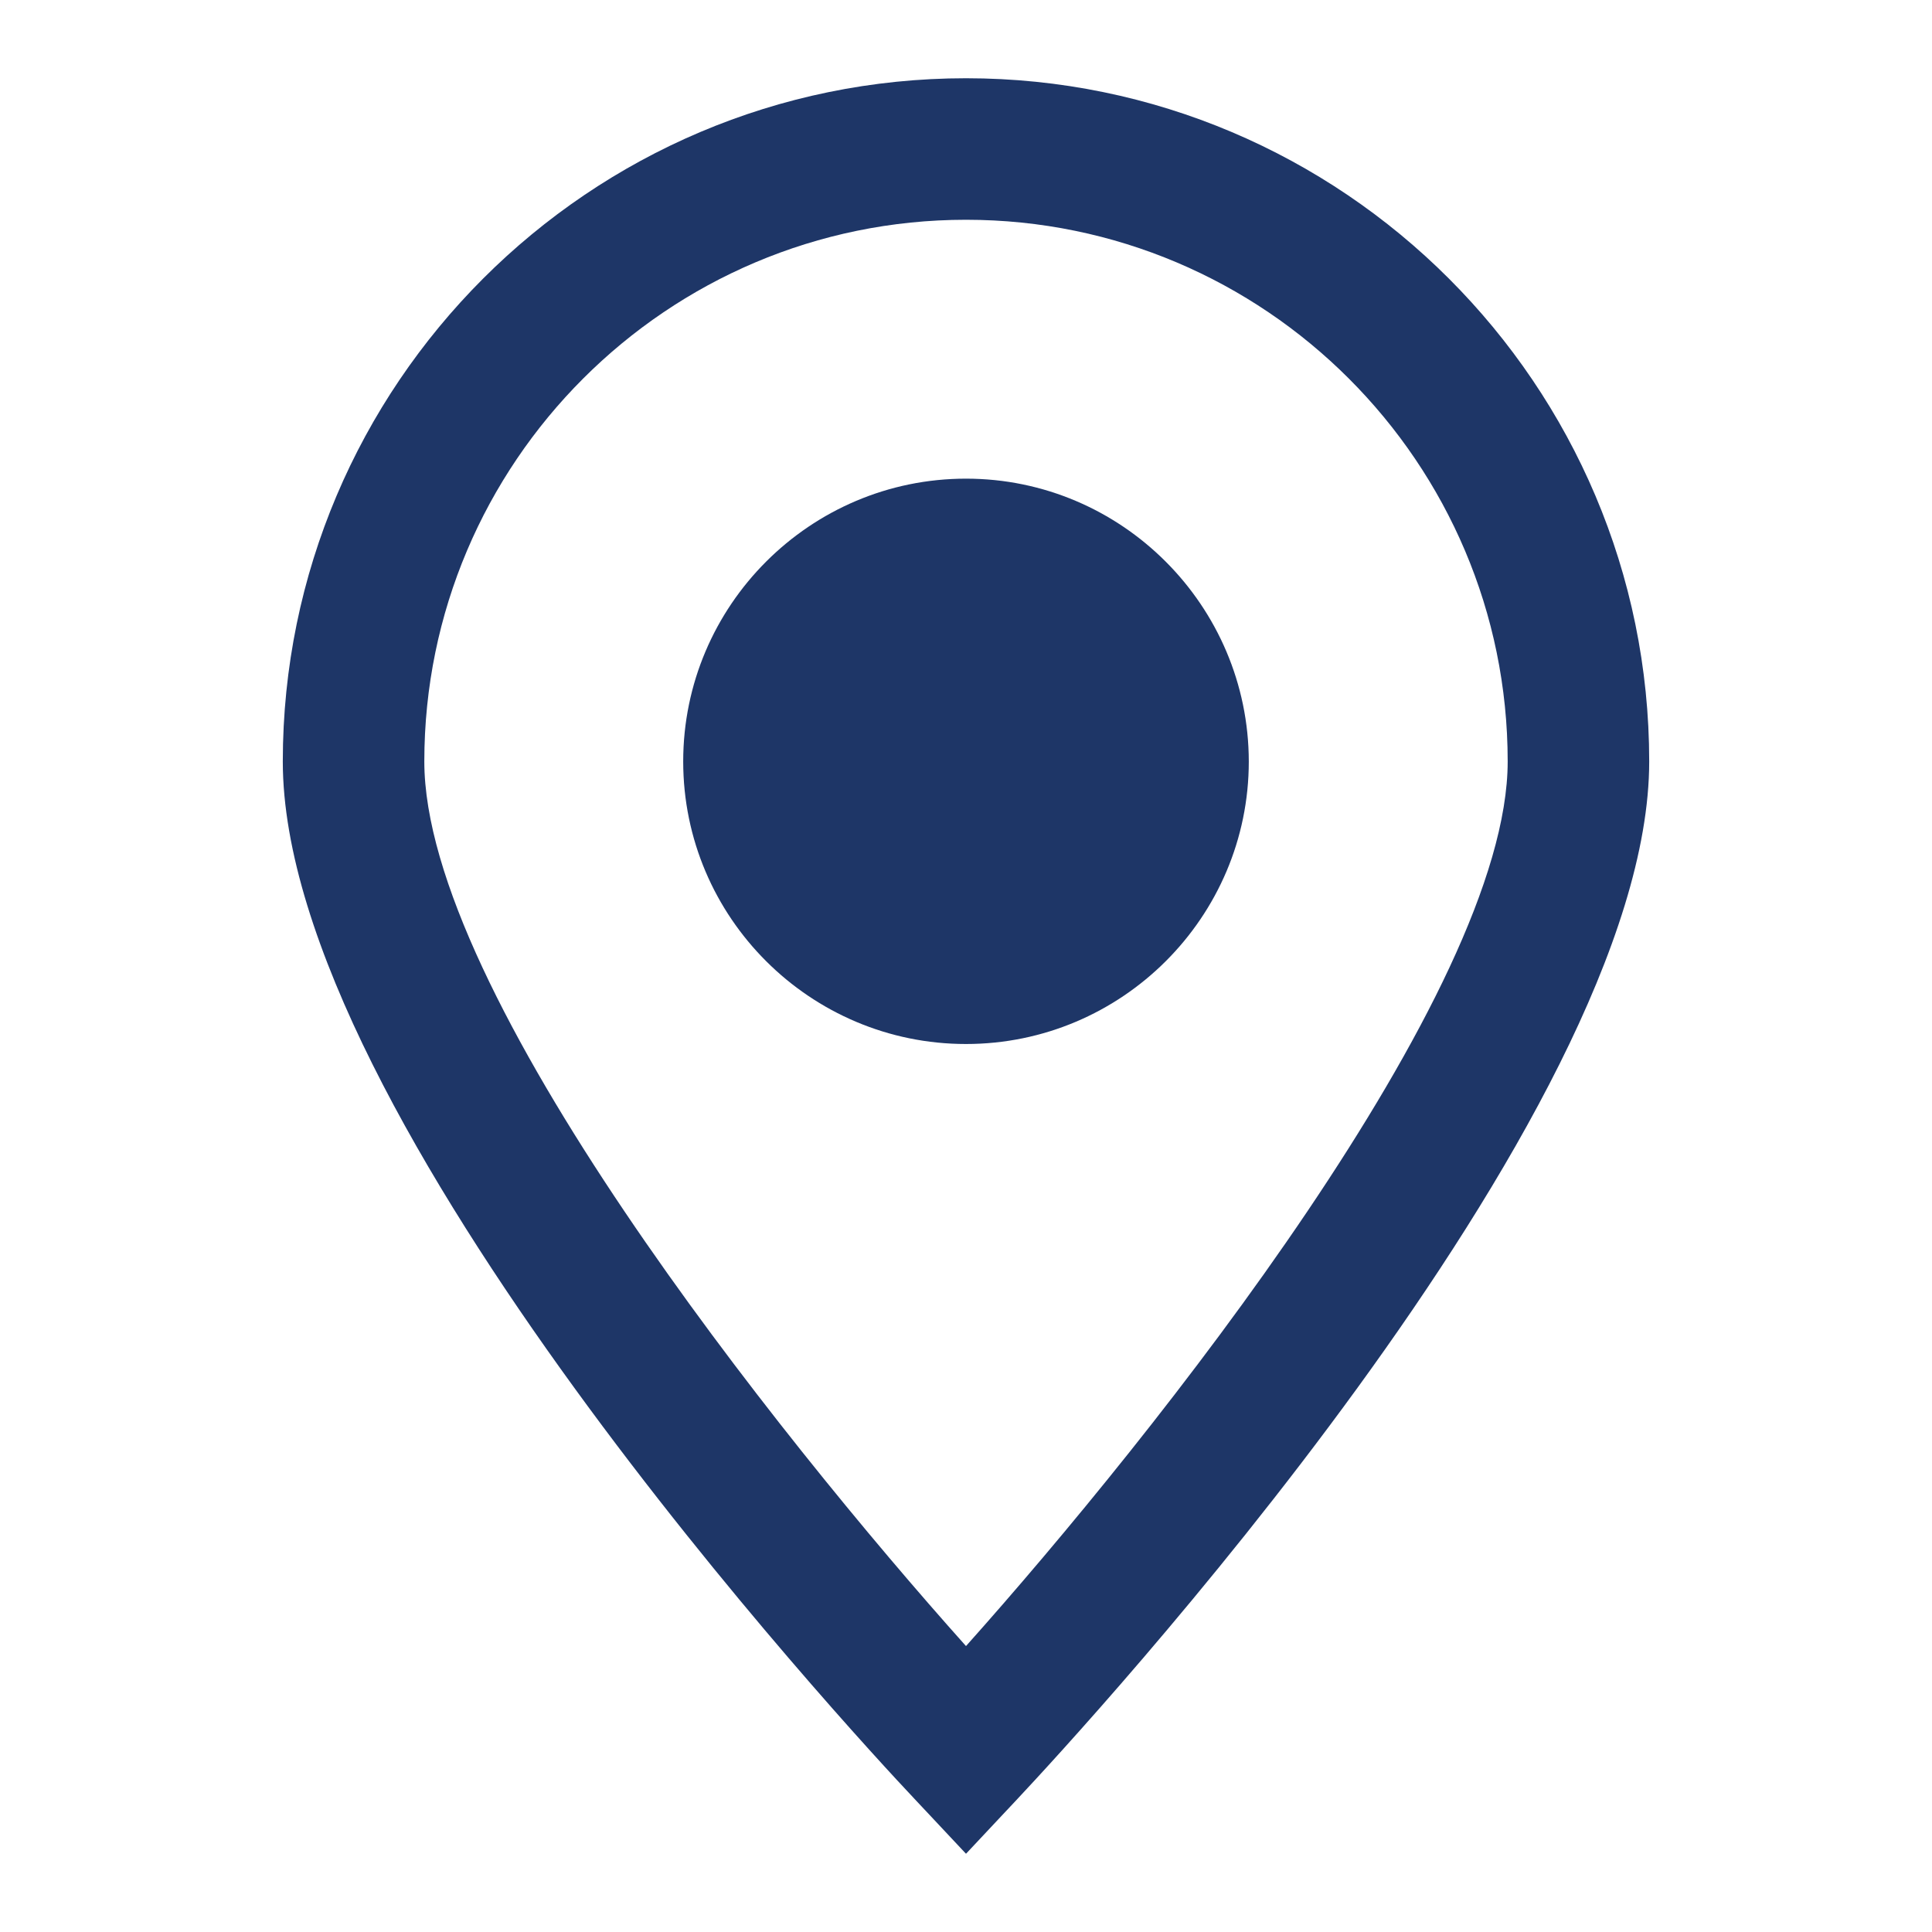
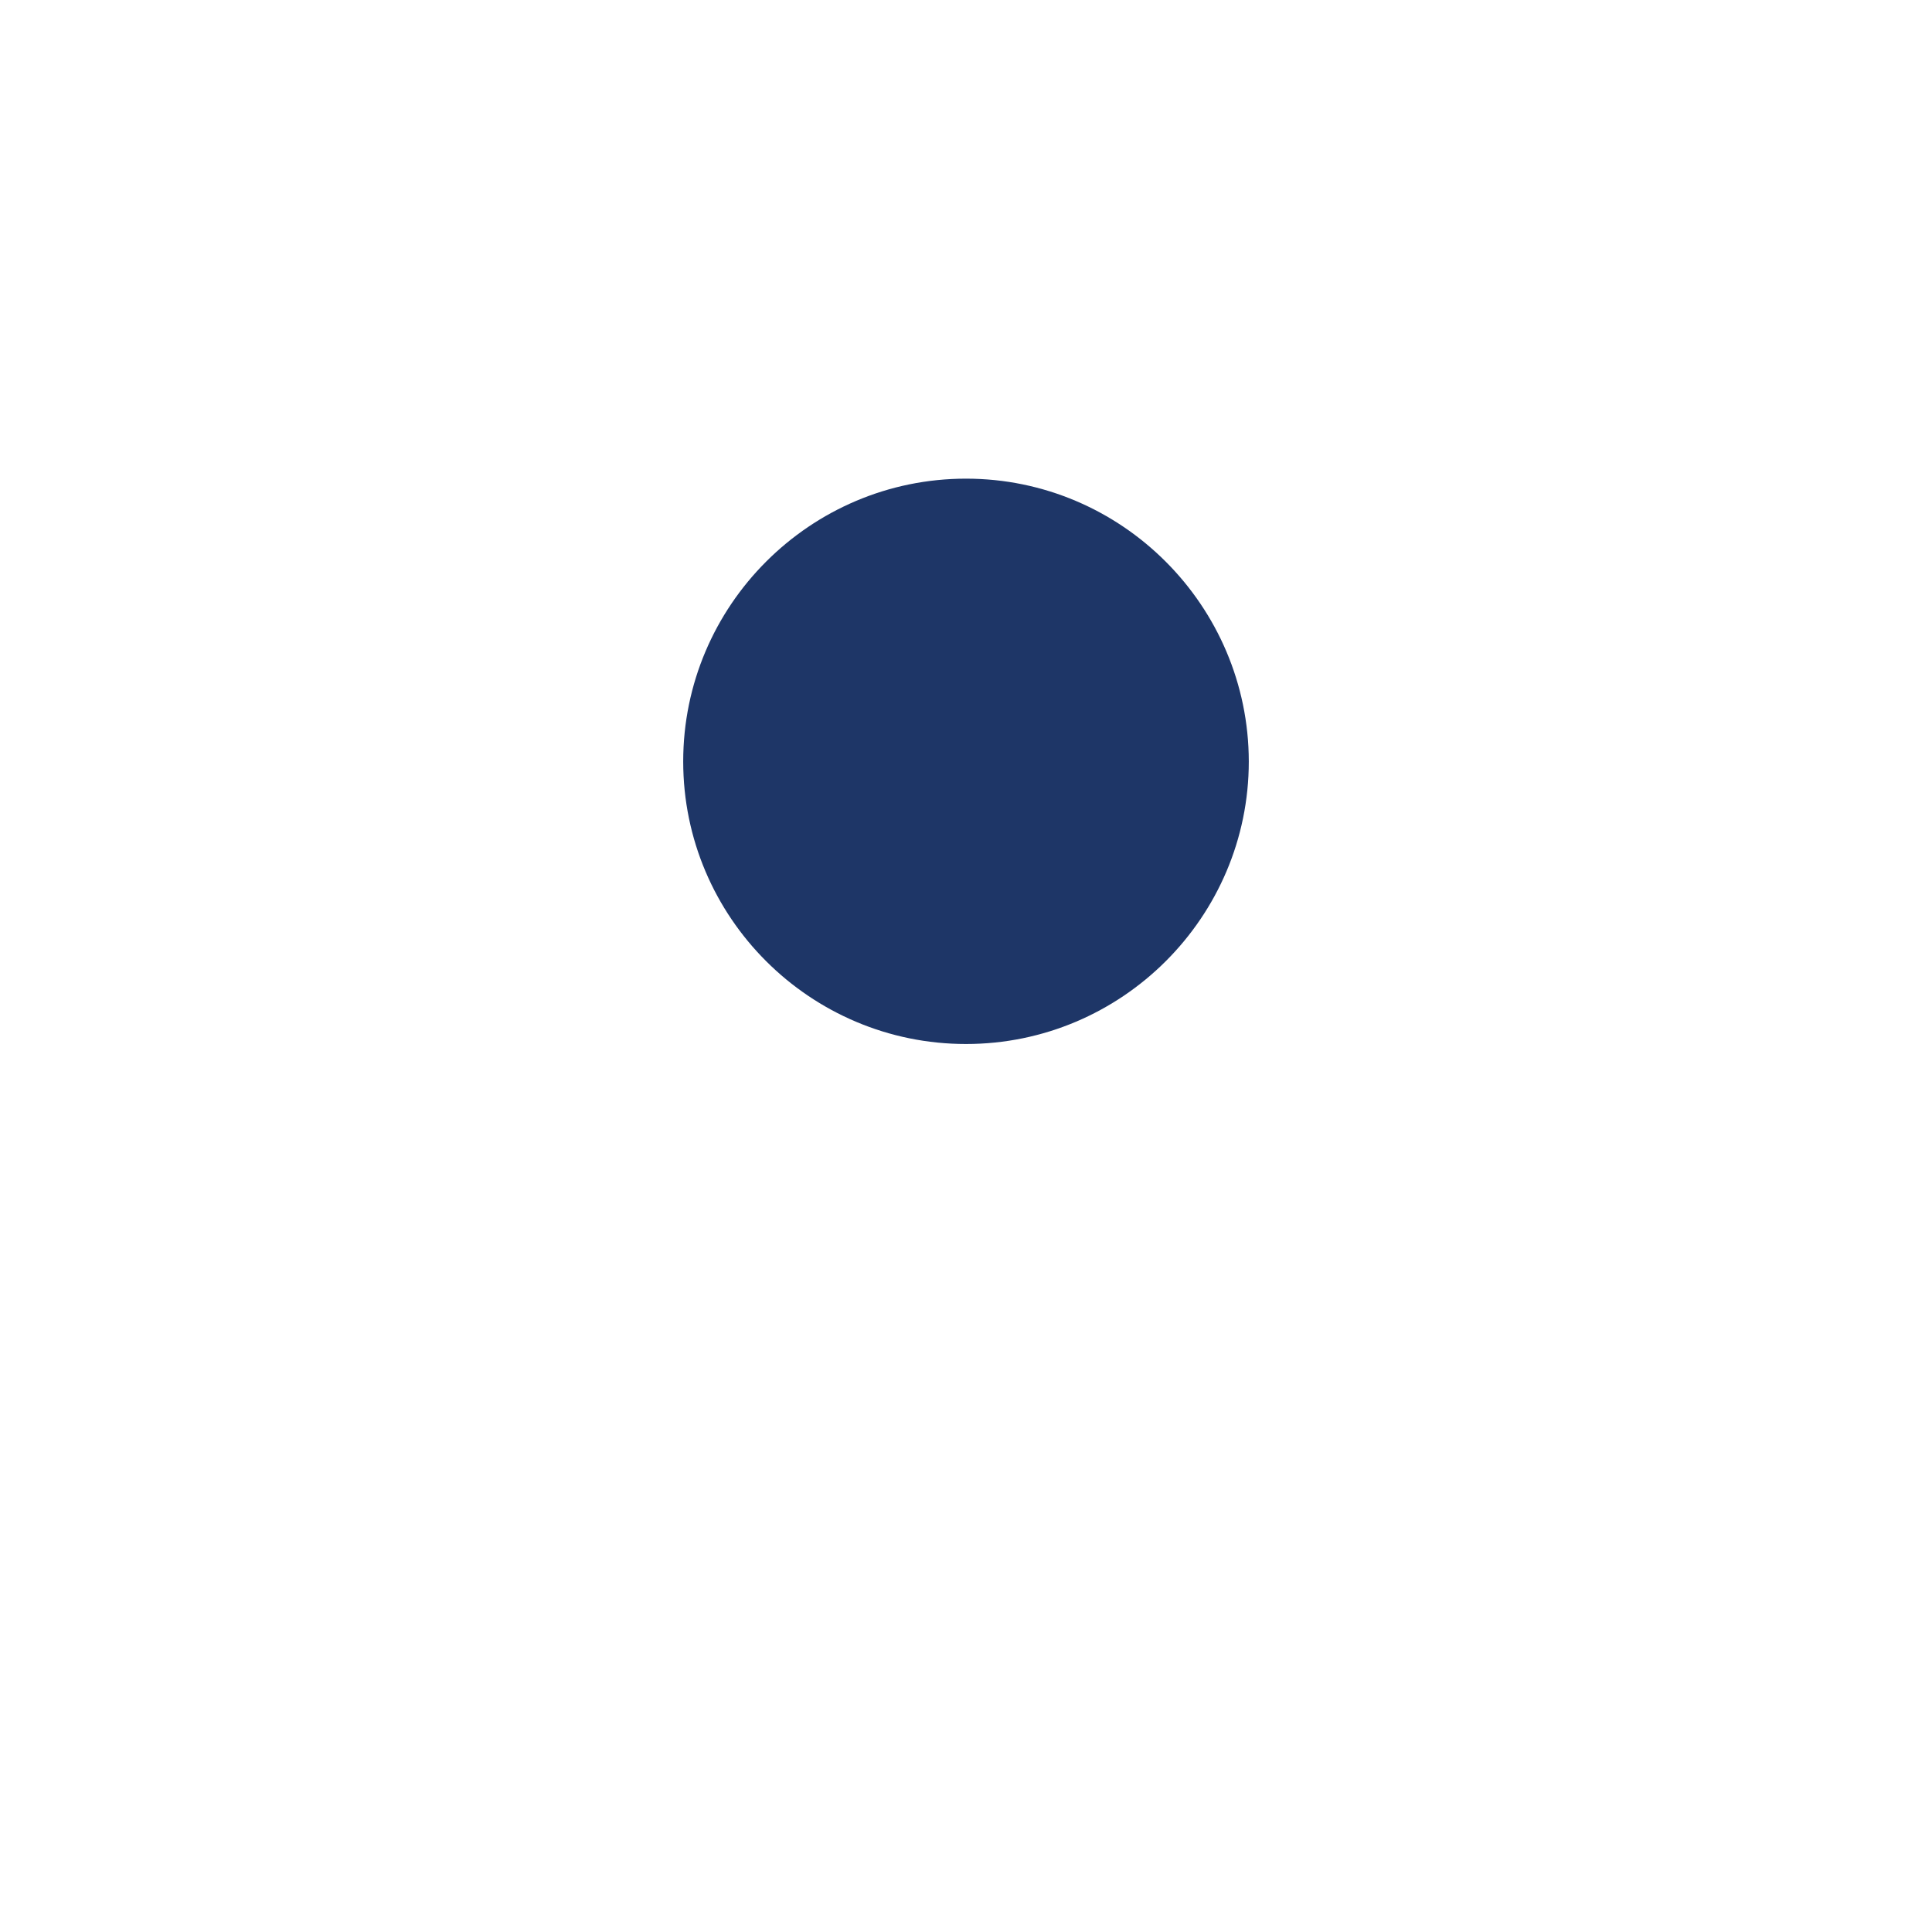
<svg xmlns="http://www.w3.org/2000/svg" id="Capa_1" x="0px" y="0px" viewBox="0 0 800 800" style="enable-background:new 0 0 800 800;" xml:space="preserve">
  <style type="text/css">	.st0{fill:#1E3667;}</style>
  <g>
    <g>
-       <path class="st0" d="M400,32.4c-156,0-282.9,126.9-282.9,282.9c0,147.4,234.8,401.2,261.6,429.6l21.3,22.7l21.3-22.7   c26.7-28.5,261.6-282.3,261.6-429.6C682.9,159.3,556,32.4,400,32.4z M400,681.6C322,594.4,175.7,411,175.7,315.3   c0-123.7,100.6-224.3,224.3-224.3s224.3,100.6,224.3,224.3C624.3,410.8,478,594.3,400,681.6z" />
      <path class="st0" d="M400,198.2c-64.5,0-117.1,52.5-117.1,117.1s52.6,117,117.1,117s117.1-52.5,117.1-117   C517,250.8,464.5,198.2,400,198.2z" />
    </g>
  </g>
</svg>